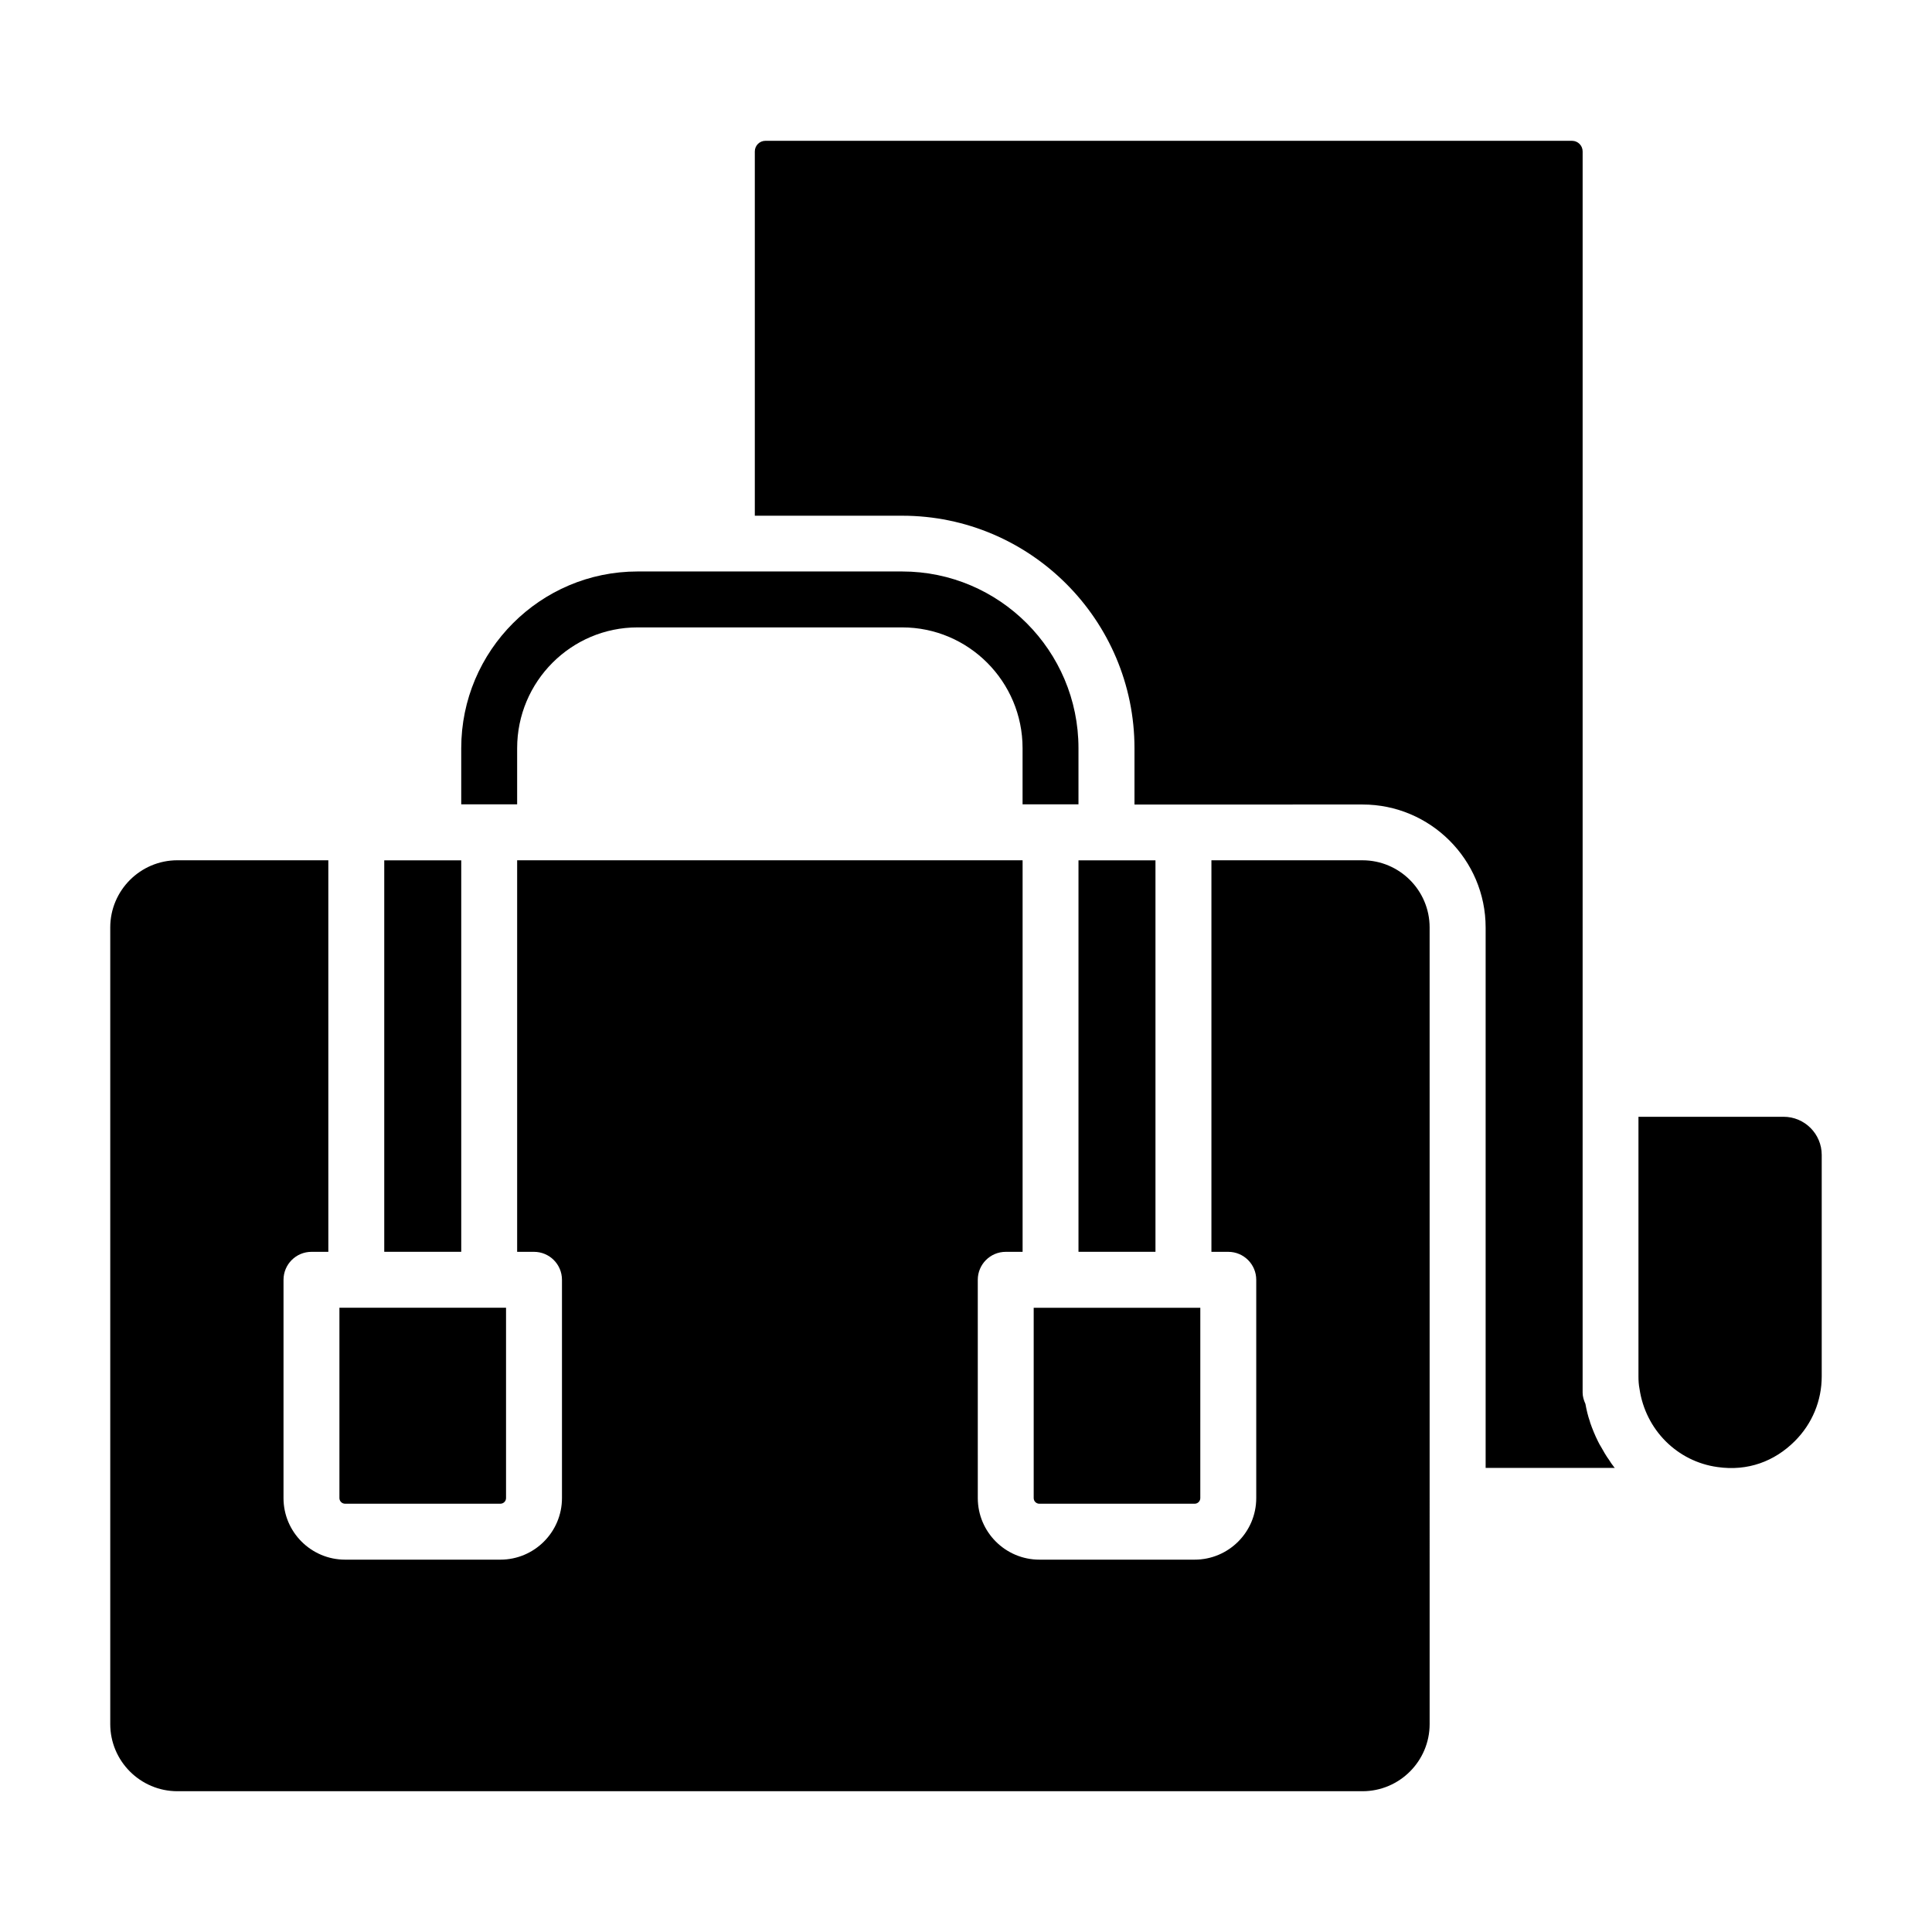
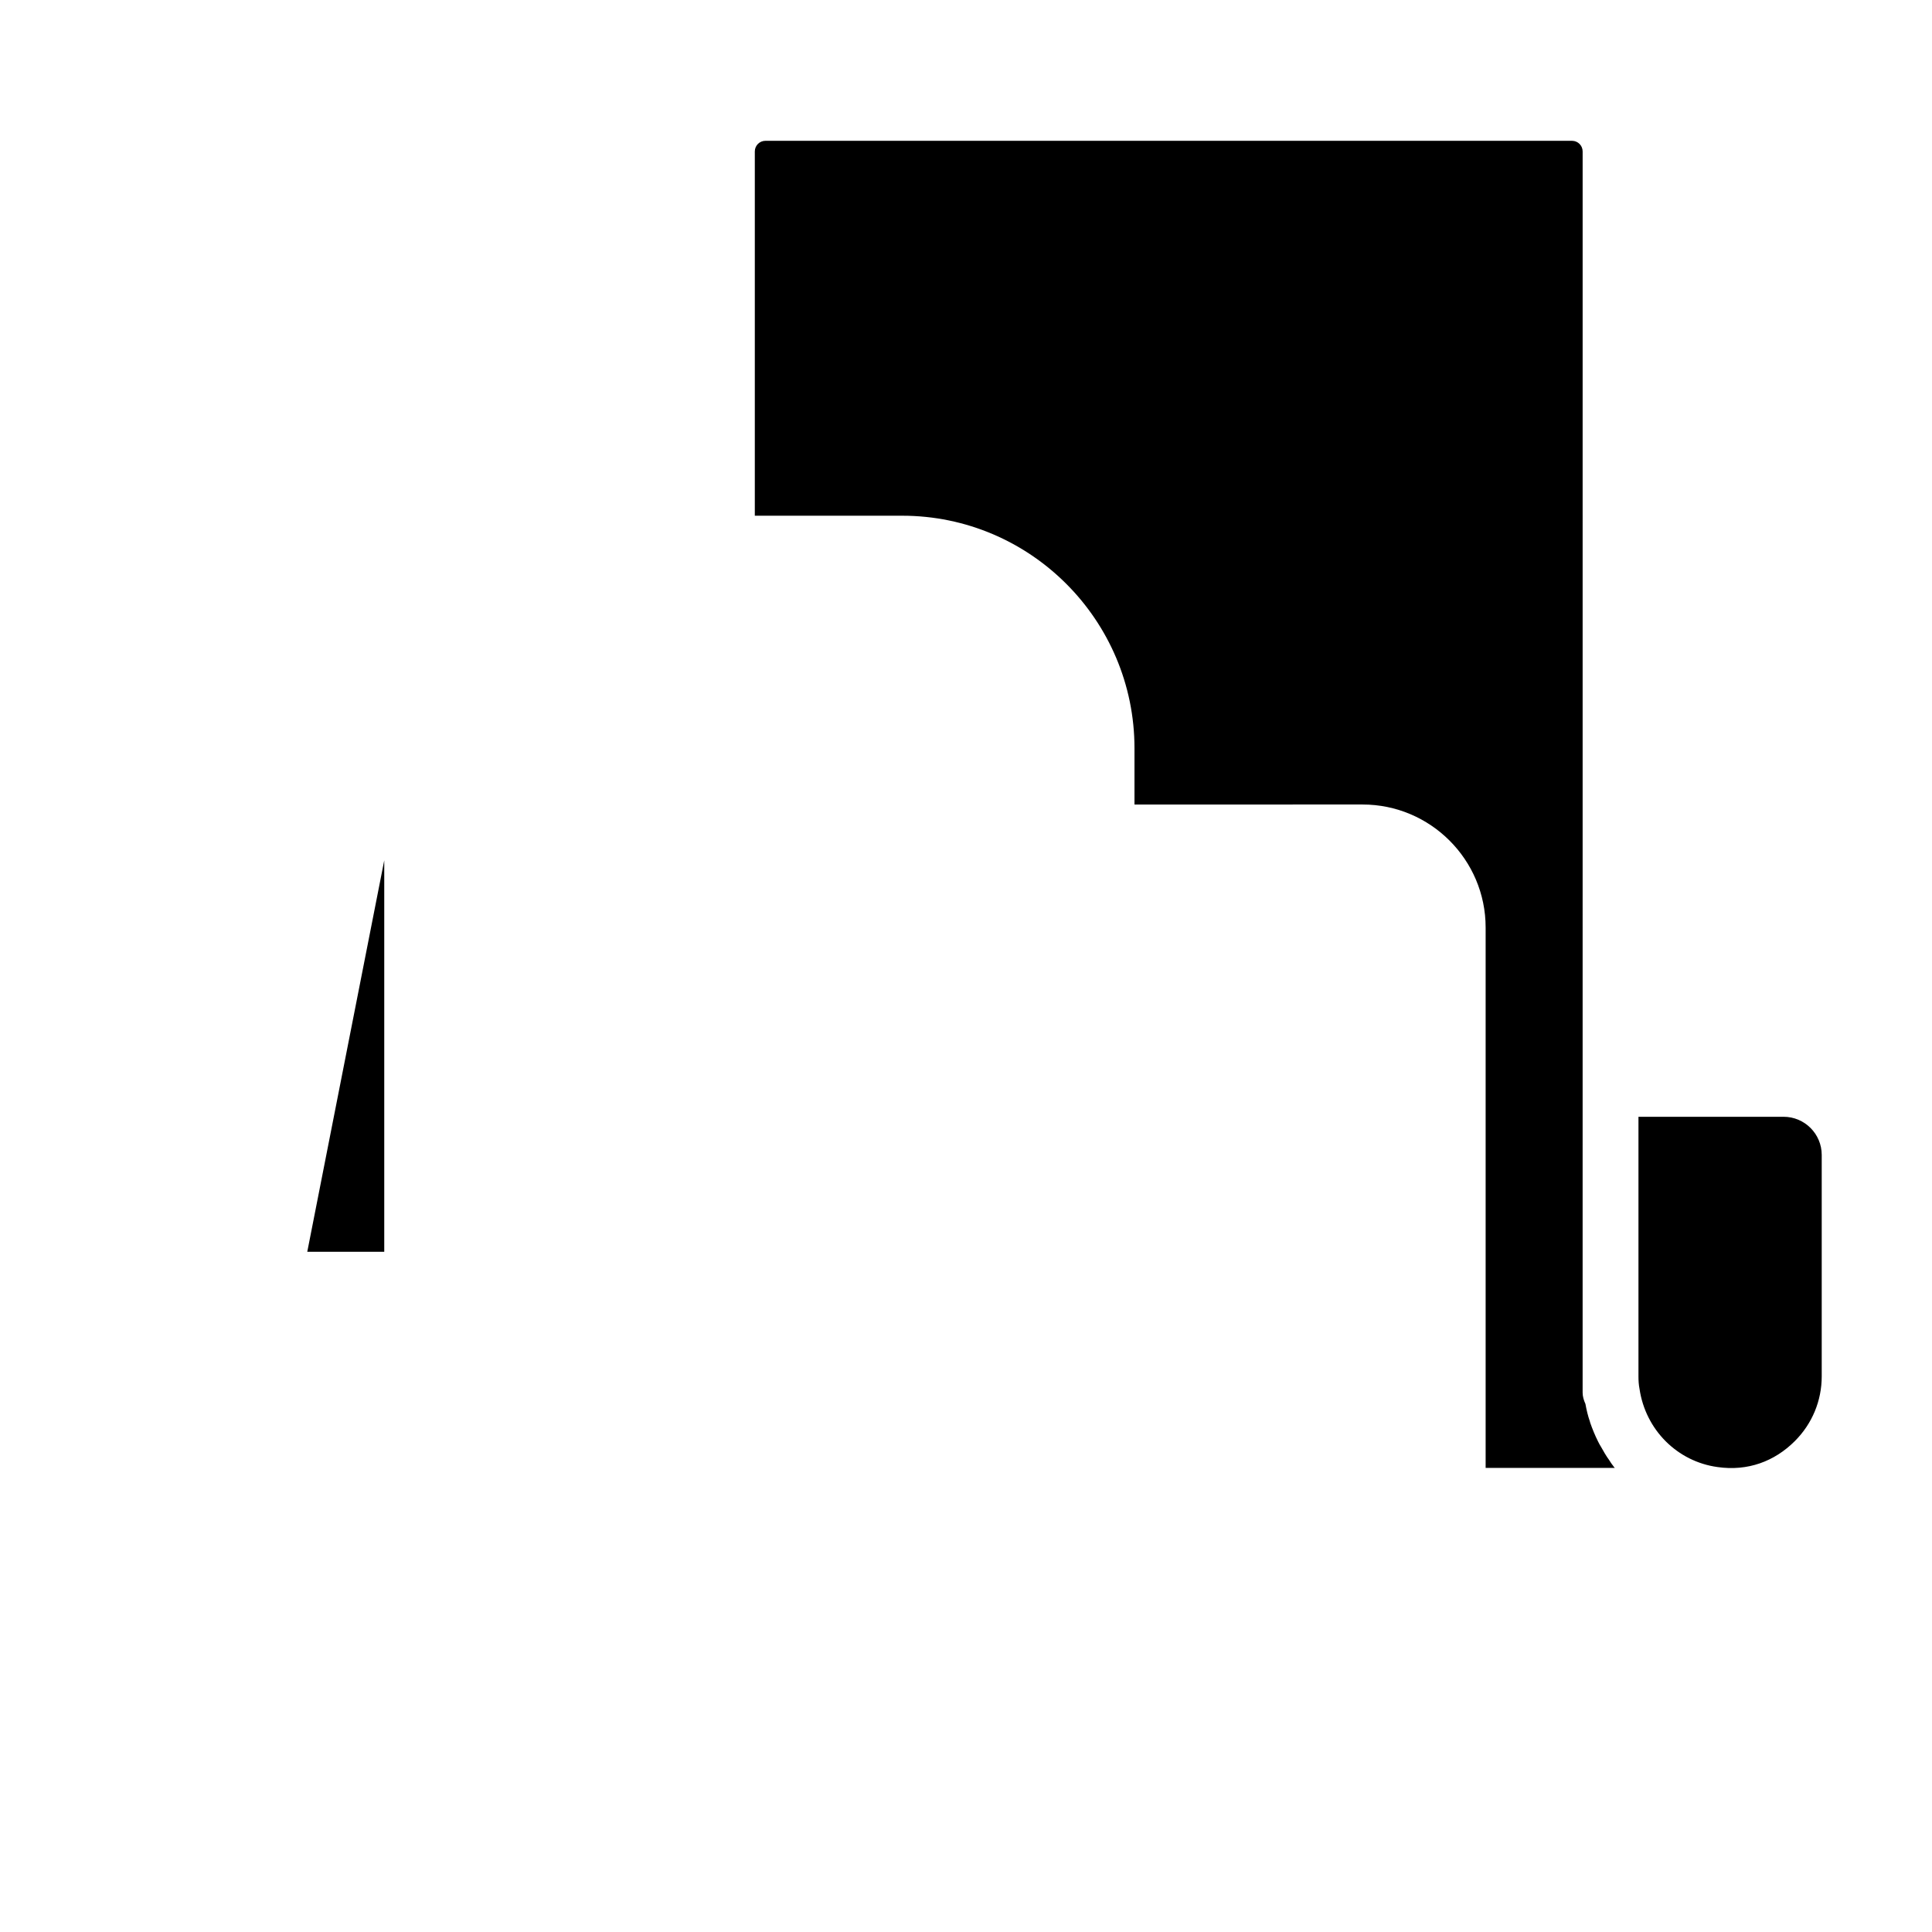
<svg xmlns="http://www.w3.org/2000/svg" fill="#000000" width="800px" height="800px" version="1.1" viewBox="144 144 512 512">
  <g>
-     <path d="m245.83 372h20.402v103.74h-20.402z" />
-     <path d="m235.45 542.5h41.156c0.828 0 1.5-0.672 1.5-1.496v-50.438h-44.156v50.438c0 0.824 0.672 1.496 1.5 1.496z" />
-     <path d="m505.07 371.98h-40.031v103.77h4.469c4.09 0 7.41 3.316 7.41 7.41v57.848c0 8.996-7.32 16.316-16.316 16.316h-41.156c-8.996 0-16.32-7.32-16.32-16.316l-0.004-57.848c0-4.09 3.316-7.41 7.41-7.41h4.469v-103.77h-133.95v103.77h4.469c4.09 0 7.41 3.316 7.41 7.41v57.848c0 8.996-7.32 16.316-16.32 16.316h-41.156c-8.996 0-16.32-7.32-16.32-16.316l0.004-57.848c0-4.09 3.316-7.41 7.41-7.41h4.469l-0.004-103.77h-39.992c-9.816 0-17.801 7.984-17.801 17.801v211.11c0 9.816 7.984 17.801 17.801 17.801h314.05c9.816 0 17.801-7.984 17.801-17.801l-0.004-211.11c0-9.812-7.984-17.797-17.801-17.797z" />
-     <path d="m417.94 490.57v50.438c0 0.824 0.672 1.496 1.5 1.496h41.156c0.824 0 1.496-0.672 1.496-1.496l0.004-50.438z" />
-     <path d="m429.81 372h20.402v103.74h-20.402z" />
+     <path d="m245.83 372v103.74h-20.402z" />
    <path d="m570.45 530.94c-0.816-1.113-1.48-2.297-2.148-3.484-0.297-0.52-0.594-0.965-0.816-1.48-0.816-1.629-1.48-3.262-2.074-4.965 0-0.074-0.074-0.223-0.074-0.297-0.52-1.48-0.891-3.039-1.184-4.668-0.445-0.965-0.742-2-0.742-2.965l0.004-328.95c0-1.555-1.258-2.816-2.816-2.816h-213.75c-1.555 0-2.816 1.258-2.816 2.816v96.539h39.047c33.934 0 61.57 27.637 61.57 61.645v14.891l60.457-0.004c17.93 0 32.602 14.594 32.602 32.602v143.21h34.23c-0.223-0.223-0.371-0.445-0.52-0.668-0.375-0.441-0.672-0.961-0.969-1.406z" />
    <path d="m616.67 439.96h-38.461v68.789c0 1.098 0.059 2.195 0.277 3.297 1.594 10.926 10.066 19.289 20.672 20.738 8.004 1.156 15.098-1.492 20.492-6.879 4.594-4.594 7.125-10.688 7.125-17.156v-58.688c0-5.566-4.535-10.102-10.105-10.102z" />
-     <path d="m281.05 342.27c0-17.648 14.312-32.004 31.902-32.004h70.137c17.594 0 31.902 14.359 31.902 32.004v14.887h14.816v-14.887c0-25.82-20.961-46.824-46.723-46.824h-70.129c-25.762 0-46.723 21.004-46.723 46.824v14.887h14.816z" />
  </g>
</svg>